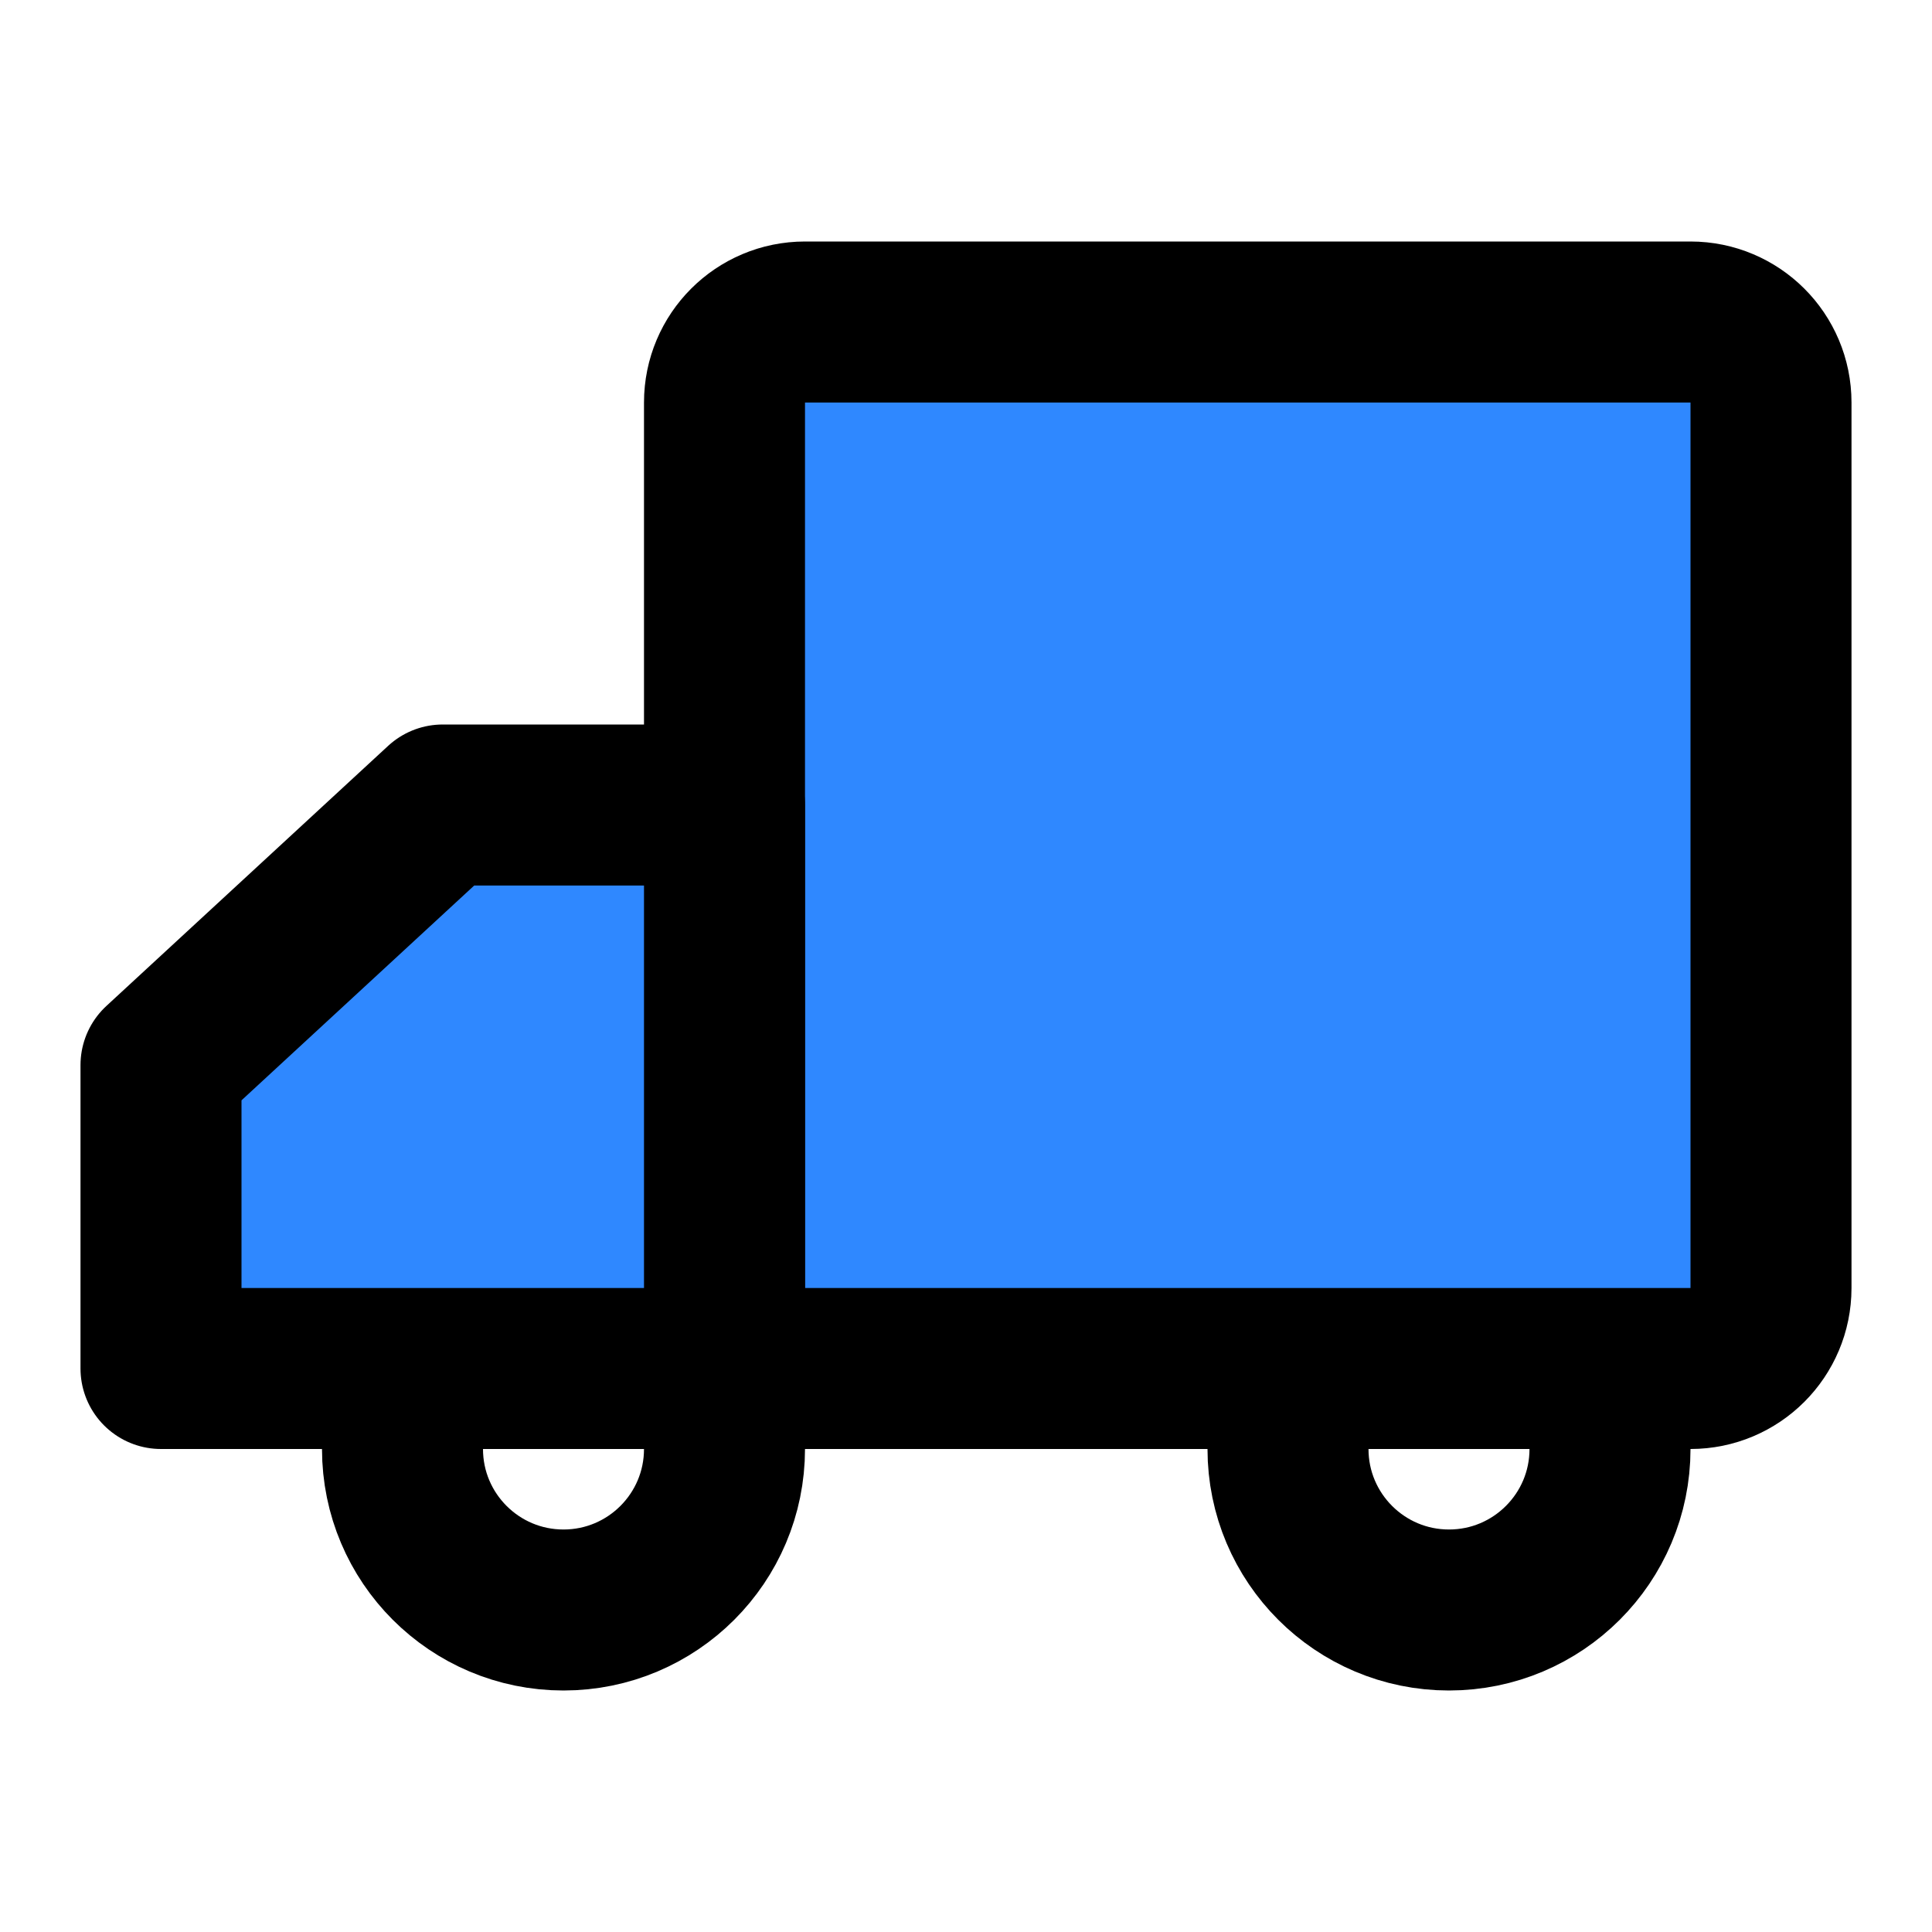
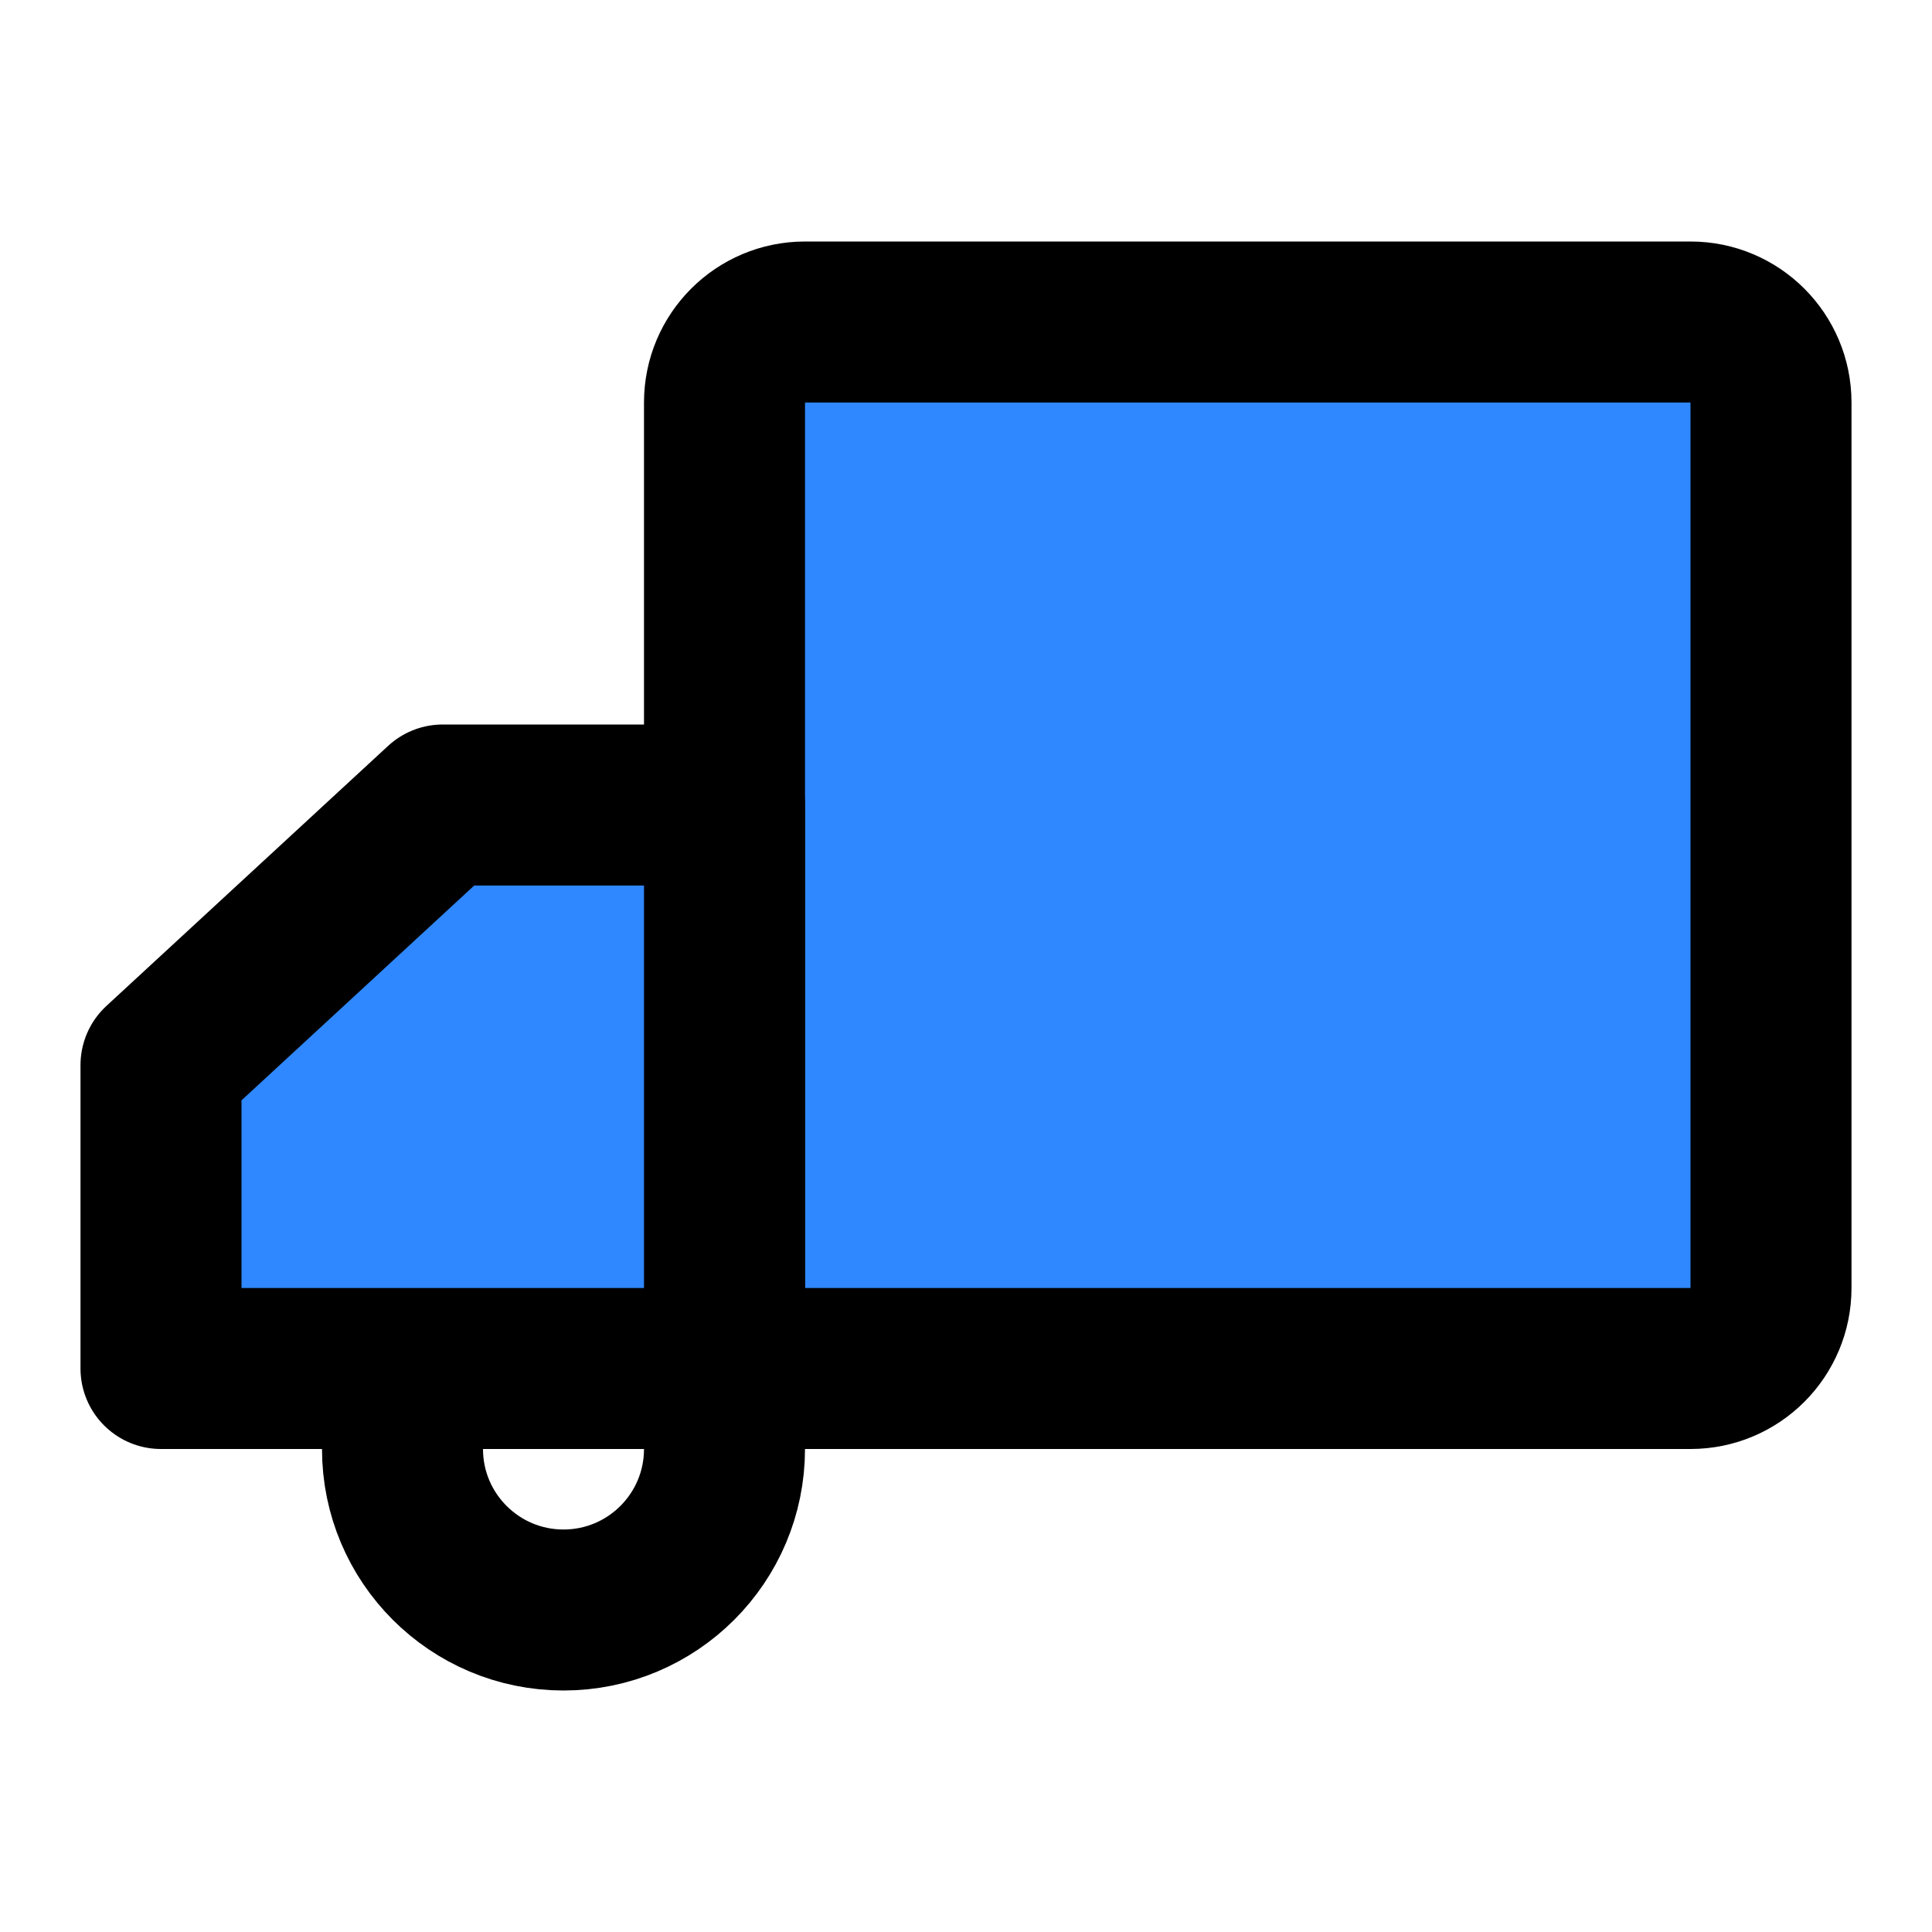
<svg xmlns="http://www.w3.org/2000/svg" width="800px" height="800px" viewBox="0 0 48 48" fill="none">
  <path d="M42 8H20C18.895 8 18 8.895 18 10L18 32C18 33.105 18.895 34 20 34H42C43.105 34 44 33.105 44 32V10C44 8.895 43.105 8 42 8Z" fill="#2F88FF" stroke="#000000" stroke-width="4" stroke-linejoin="round" />
  <path d="M4 34H18V20H11L4 26.462L4 34Z" fill="#2F88FF" stroke="#000000" stroke-width="4" stroke-linejoin="round" />
  <path d="M18 36C18 38.209 16.209 40 14 40C11.791 40 10 38.209 10 36" stroke="#000000" stroke-width="4" stroke-linecap="square" stroke-linejoin="round" />
-   <path d="M40 36C40 38.209 38.209 40 36 40C33.791 40 32 38.209 32 36" stroke="#000000" stroke-width="4" stroke-linecap="square" stroke-linejoin="round" />
</svg>